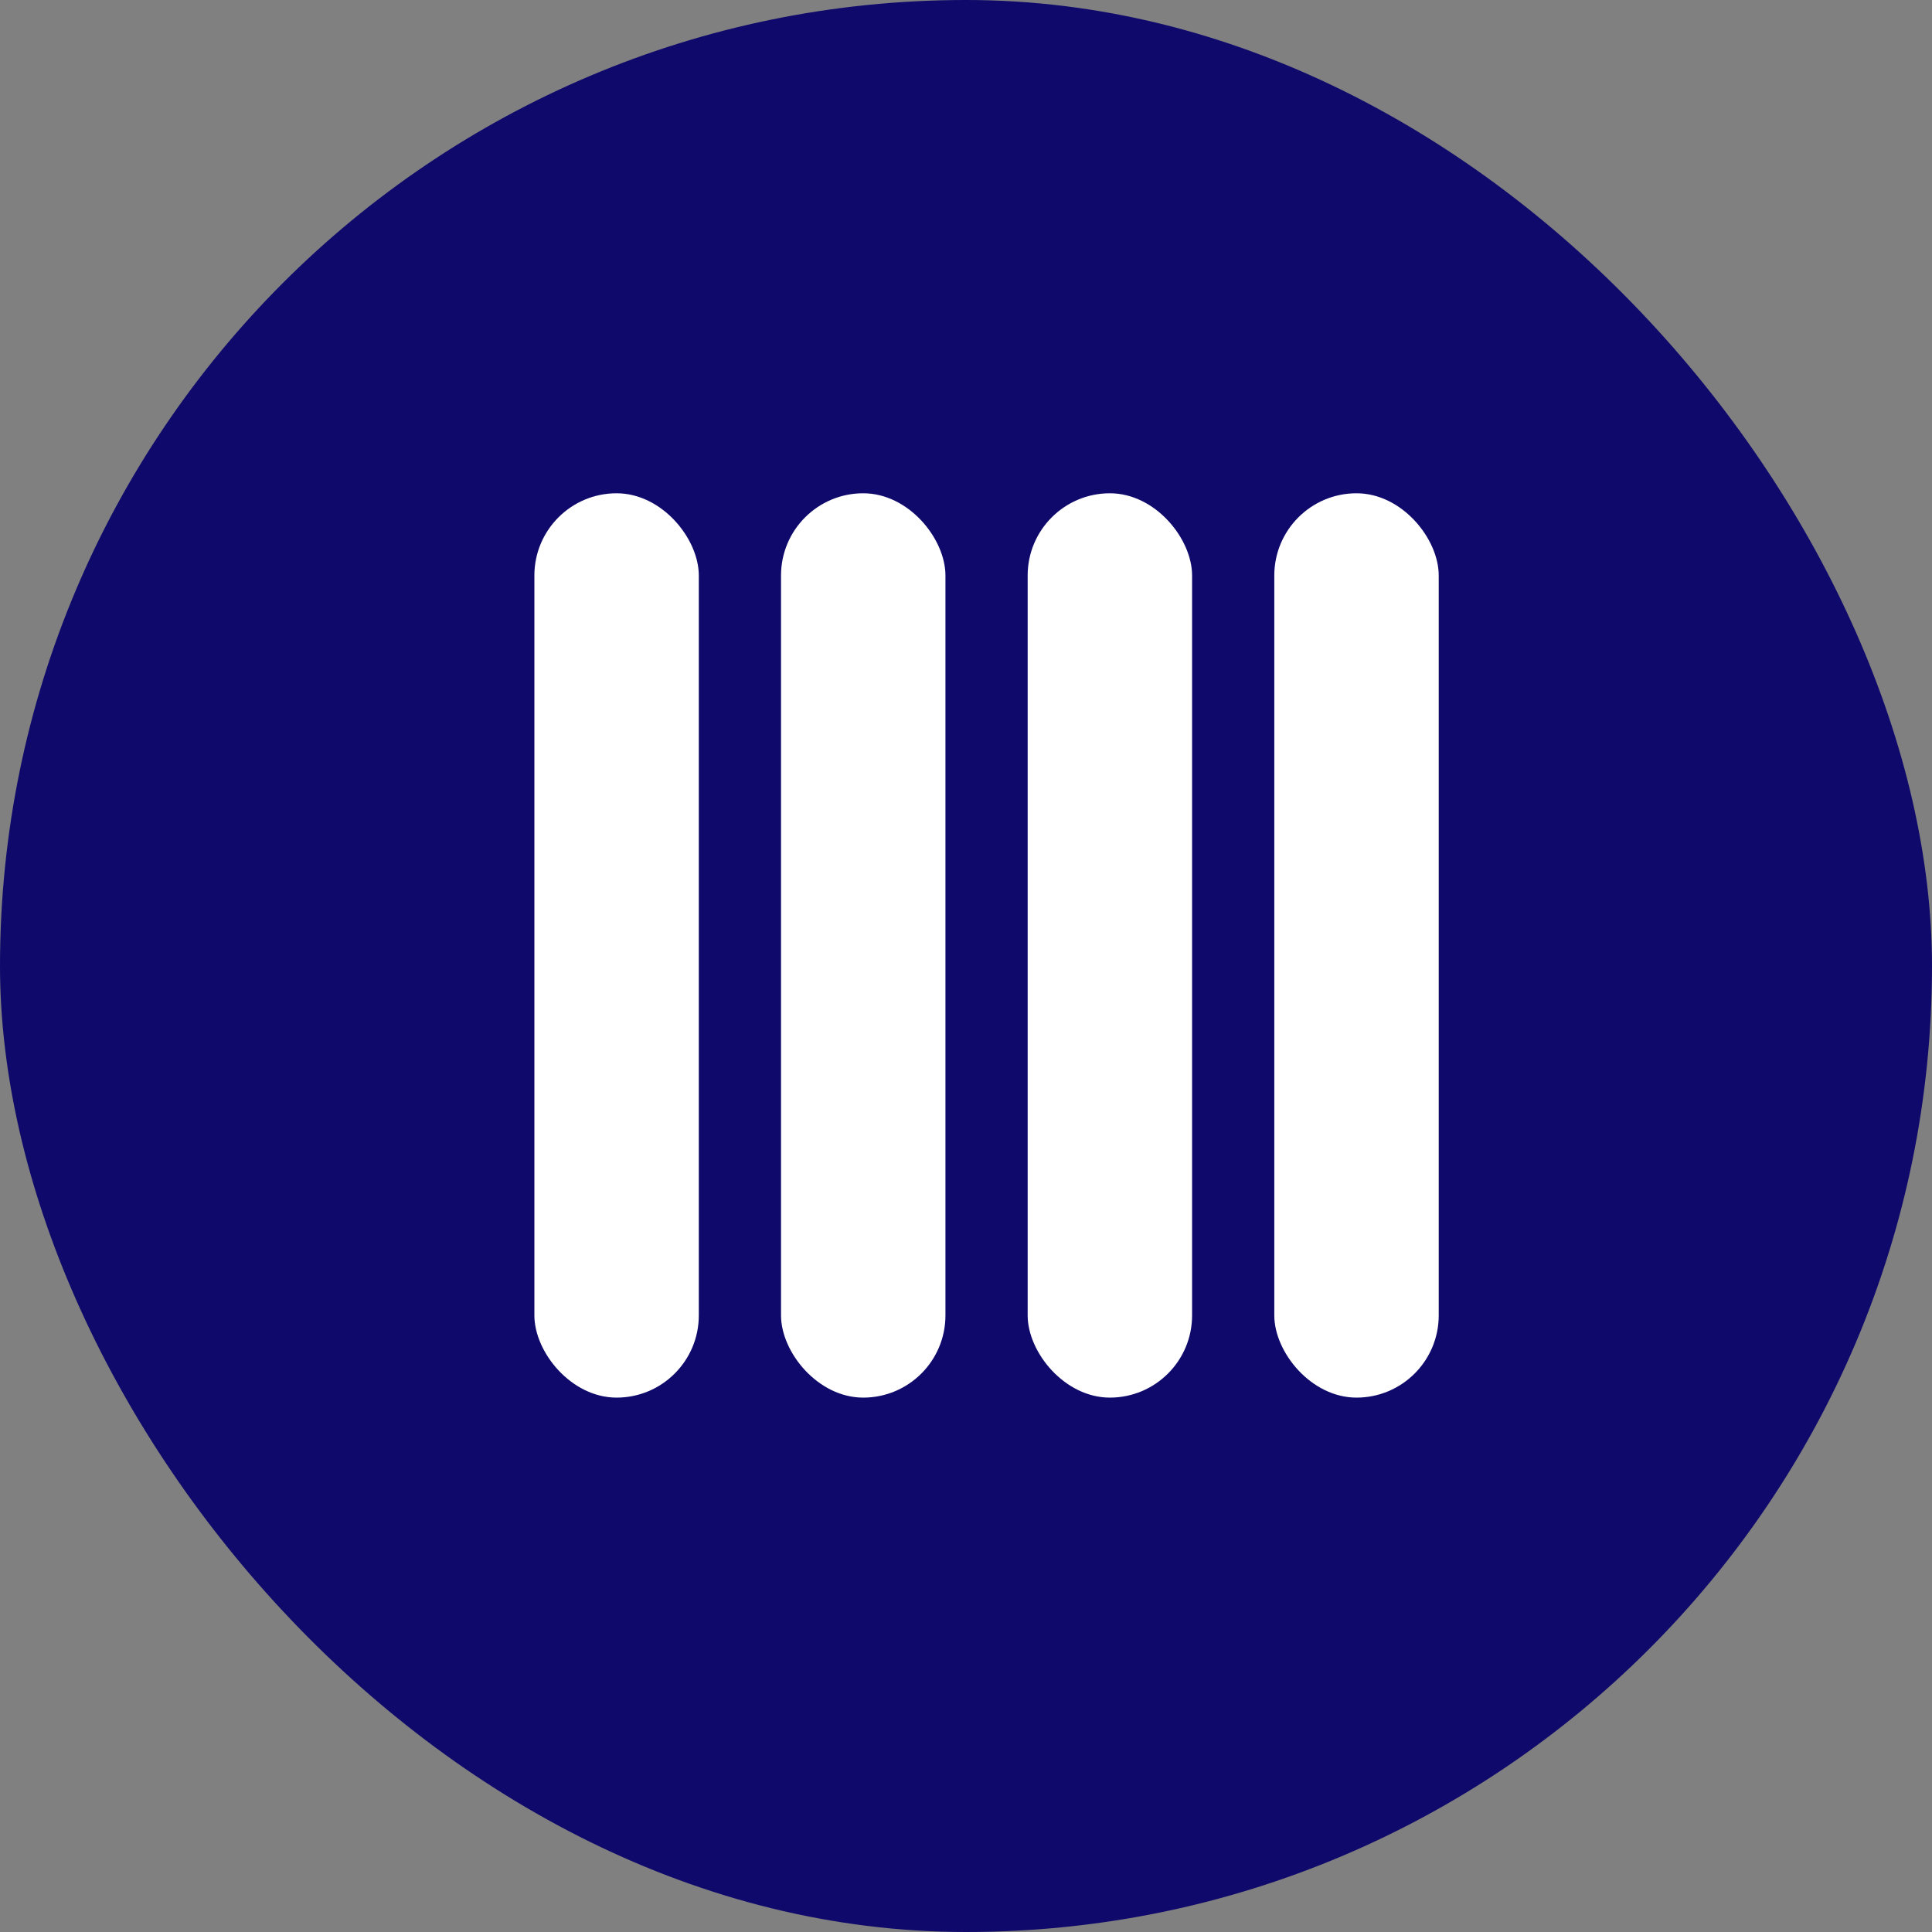
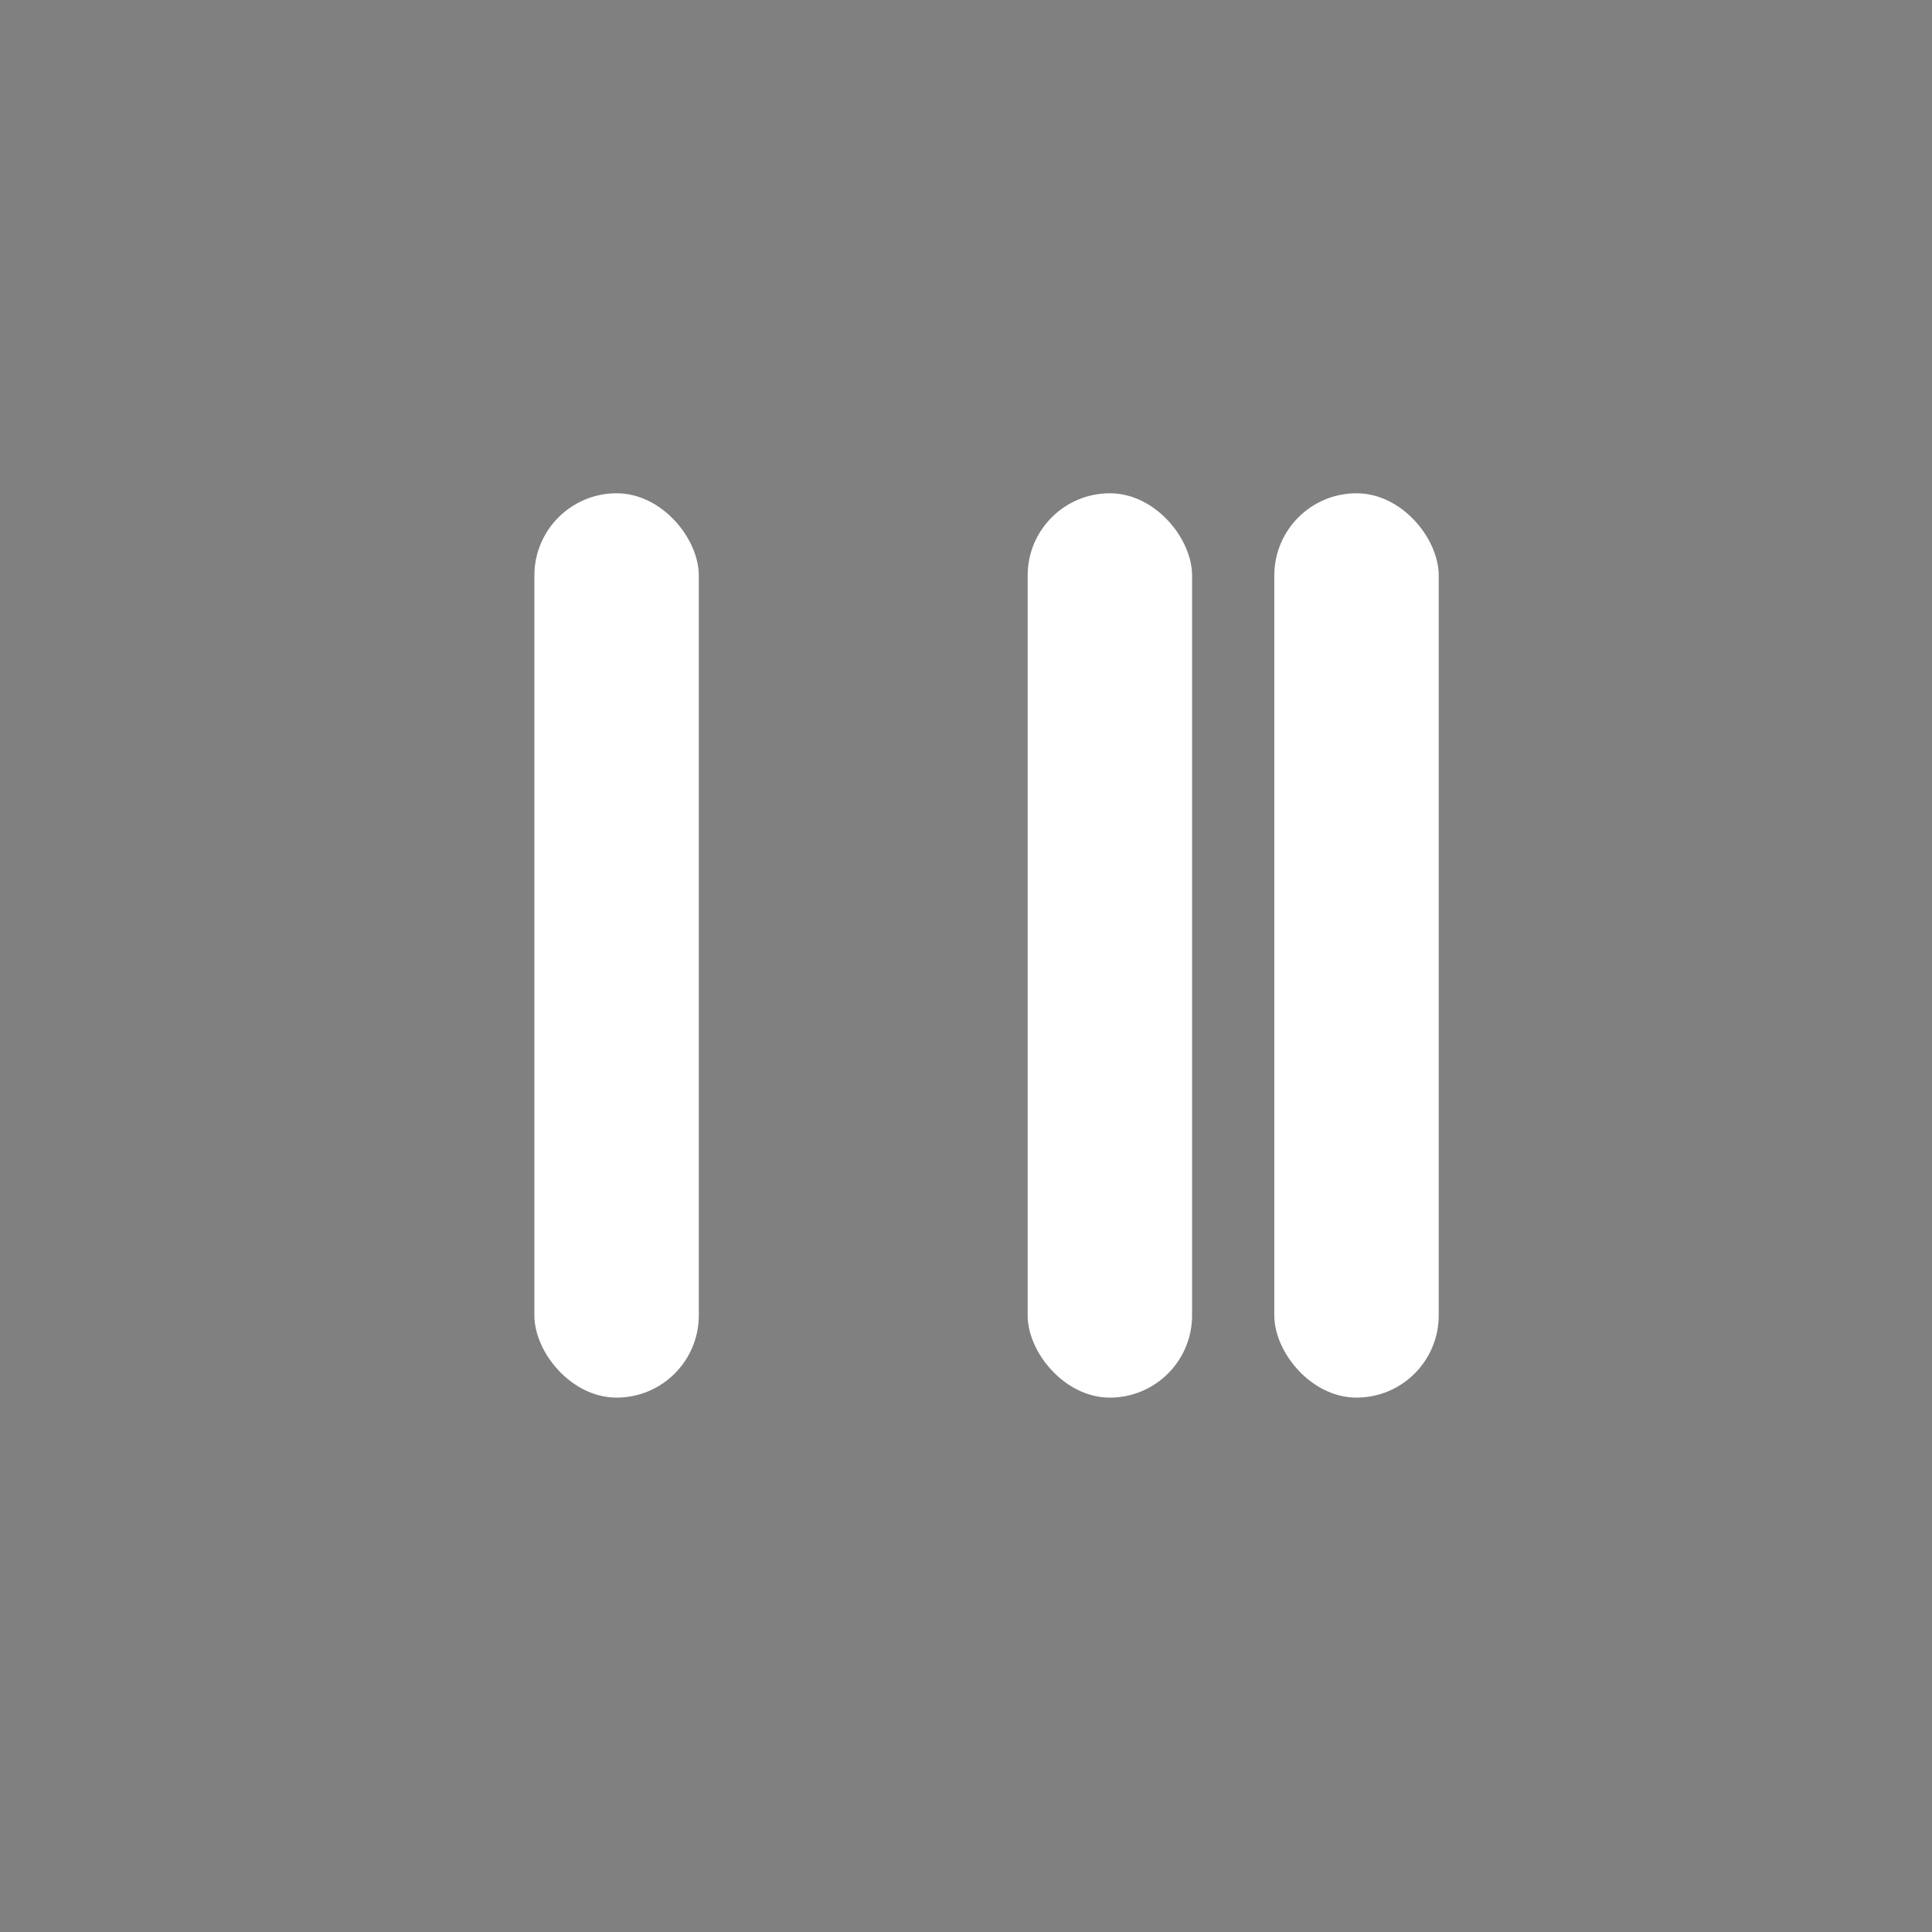
<svg xmlns="http://www.w3.org/2000/svg" width="47" height="47" viewBox="0 0 47 47" fill="none">
  <rect x="0" y="0" width="47" height="47" fill="#808080" stroke="none" />
  <g id="Frame 1334">
-     <rect width="47" height="47" rx="23.5" fill="#0F096B" />
    <g id="Group 14">
      <rect id="Rectangle 153" x="13" y="12" width="4" height="22" rx="2" fill="white" />
-       <rect id="Rectangle 154" x="19" y="12" width="4" height="22" rx="2" fill="white" />
      <rect id="Rectangle 155" x="25" y="12" width="4" height="22" rx="2" fill="white" />
      <rect id="Rectangle 156" x="31" y="12" width="4" height="22" rx="2" fill="white" />
    </g>
  </g>
</svg>